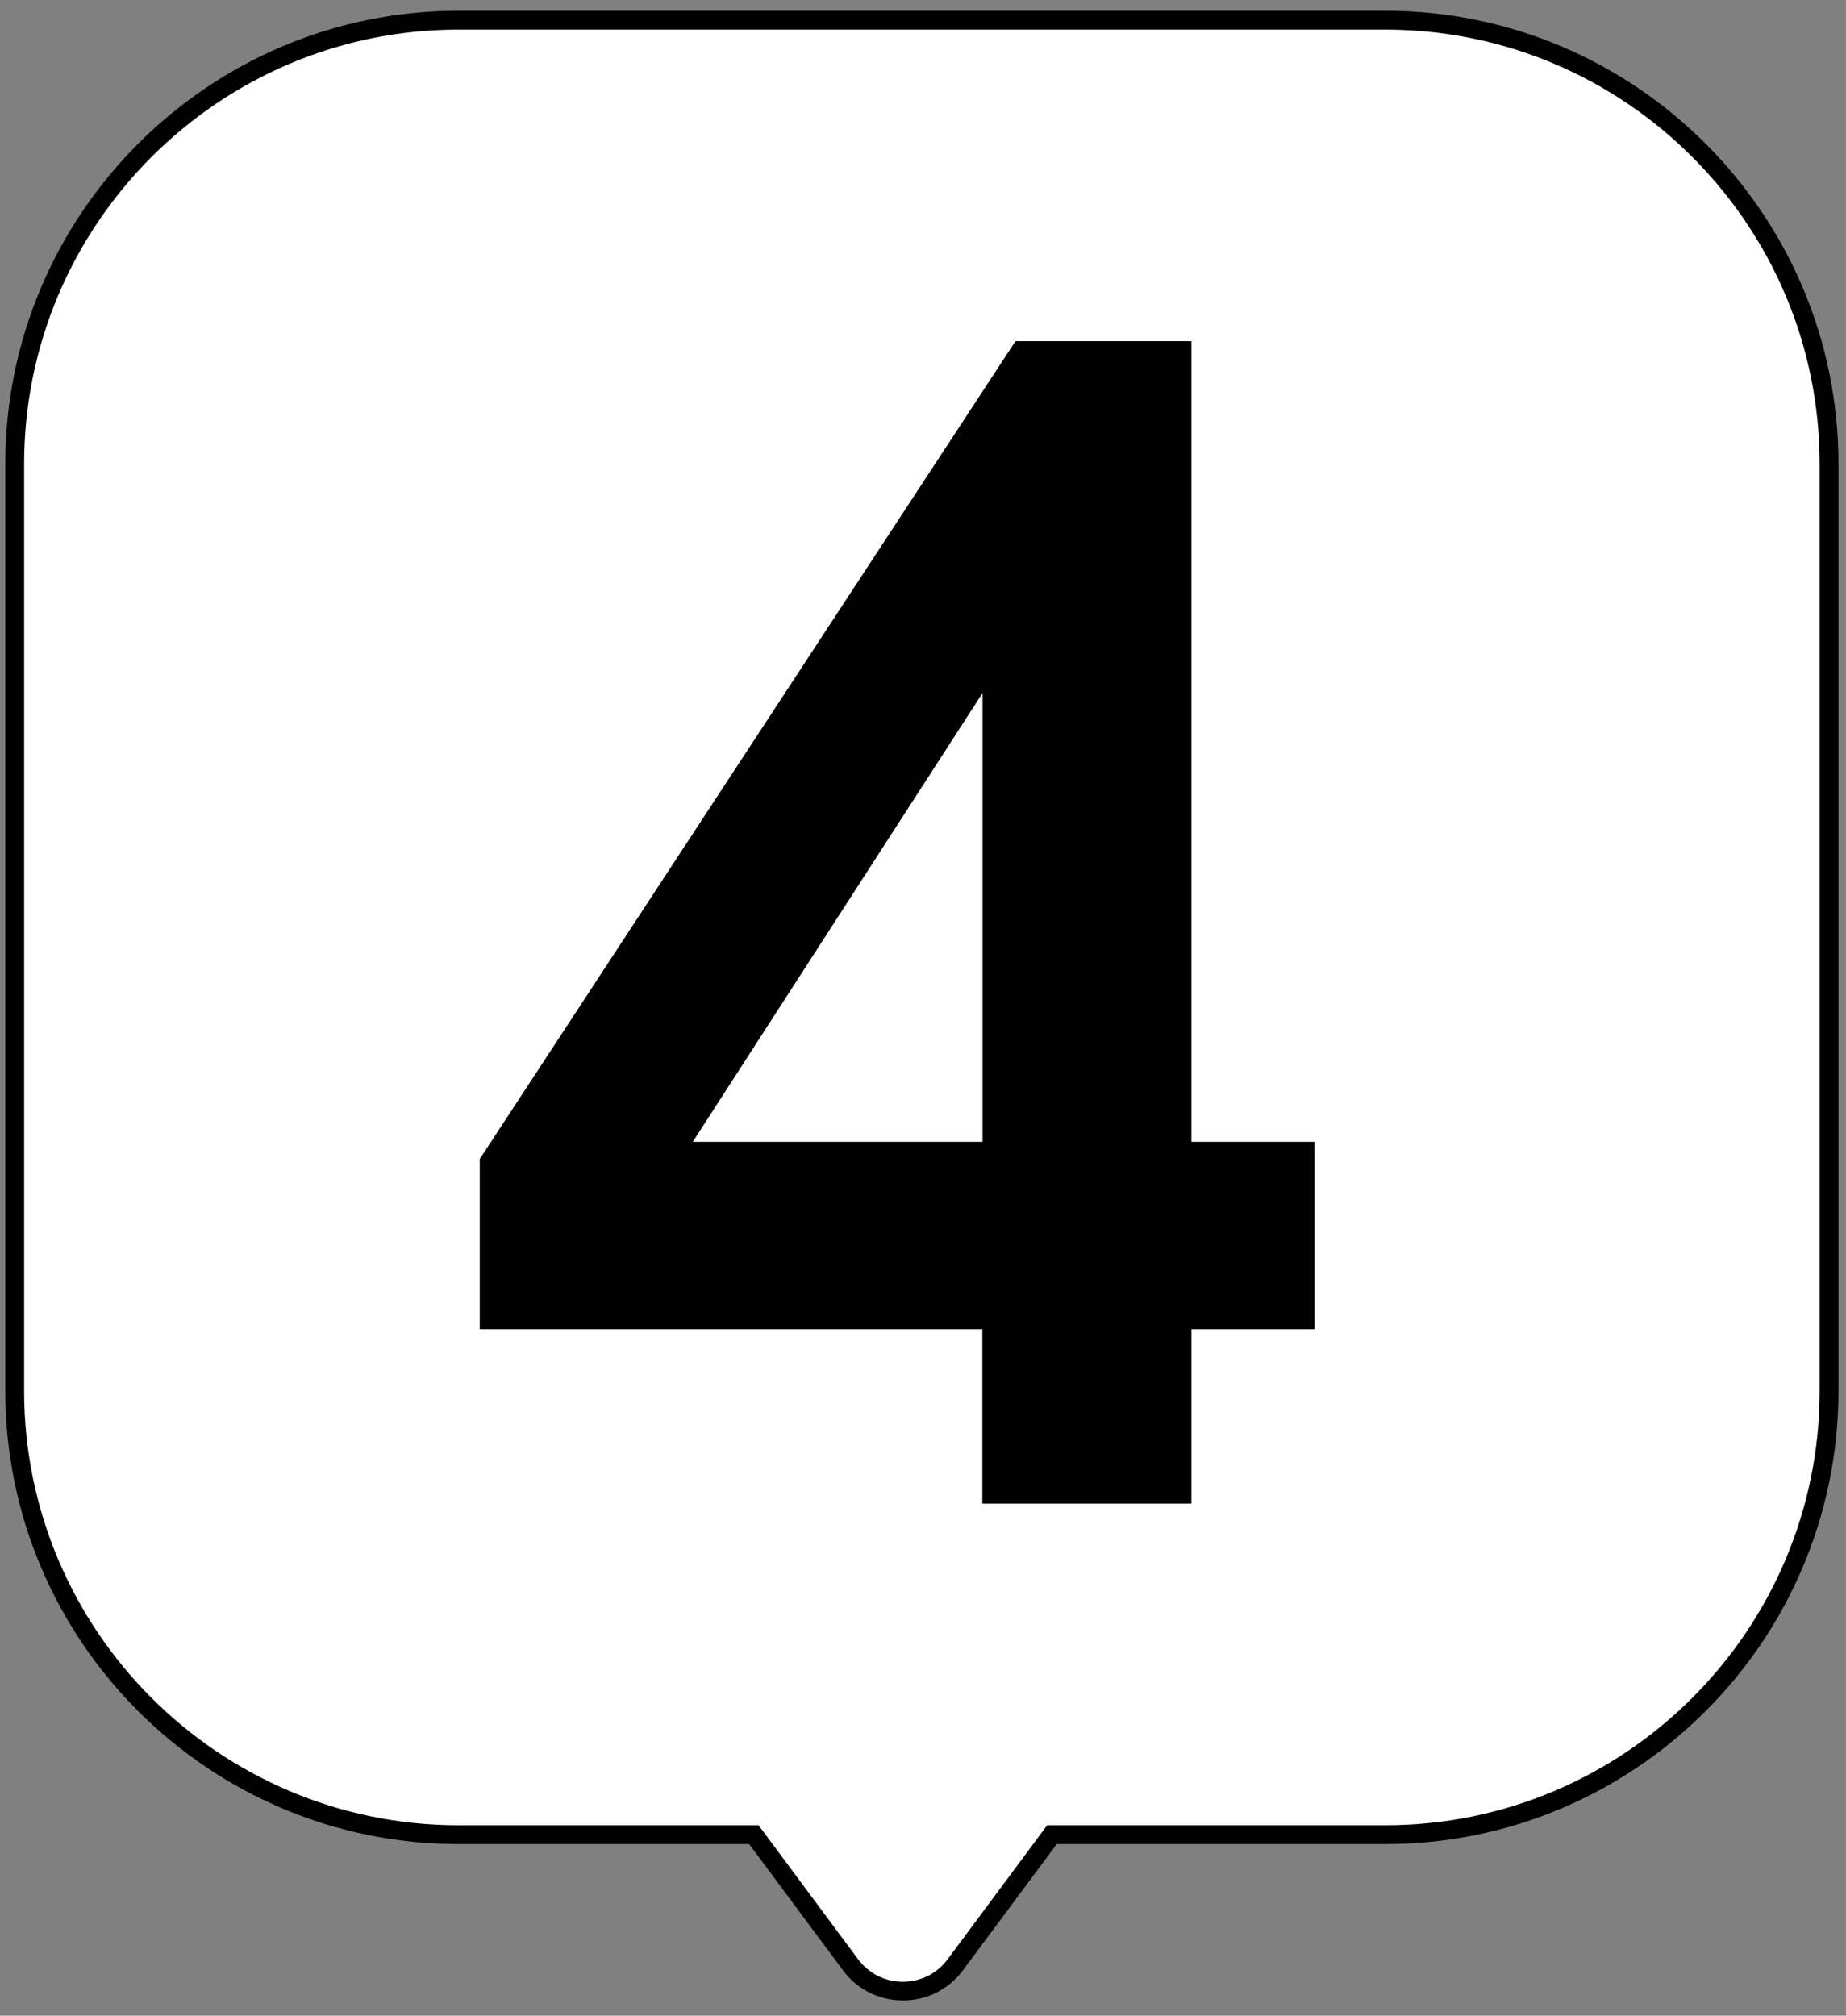
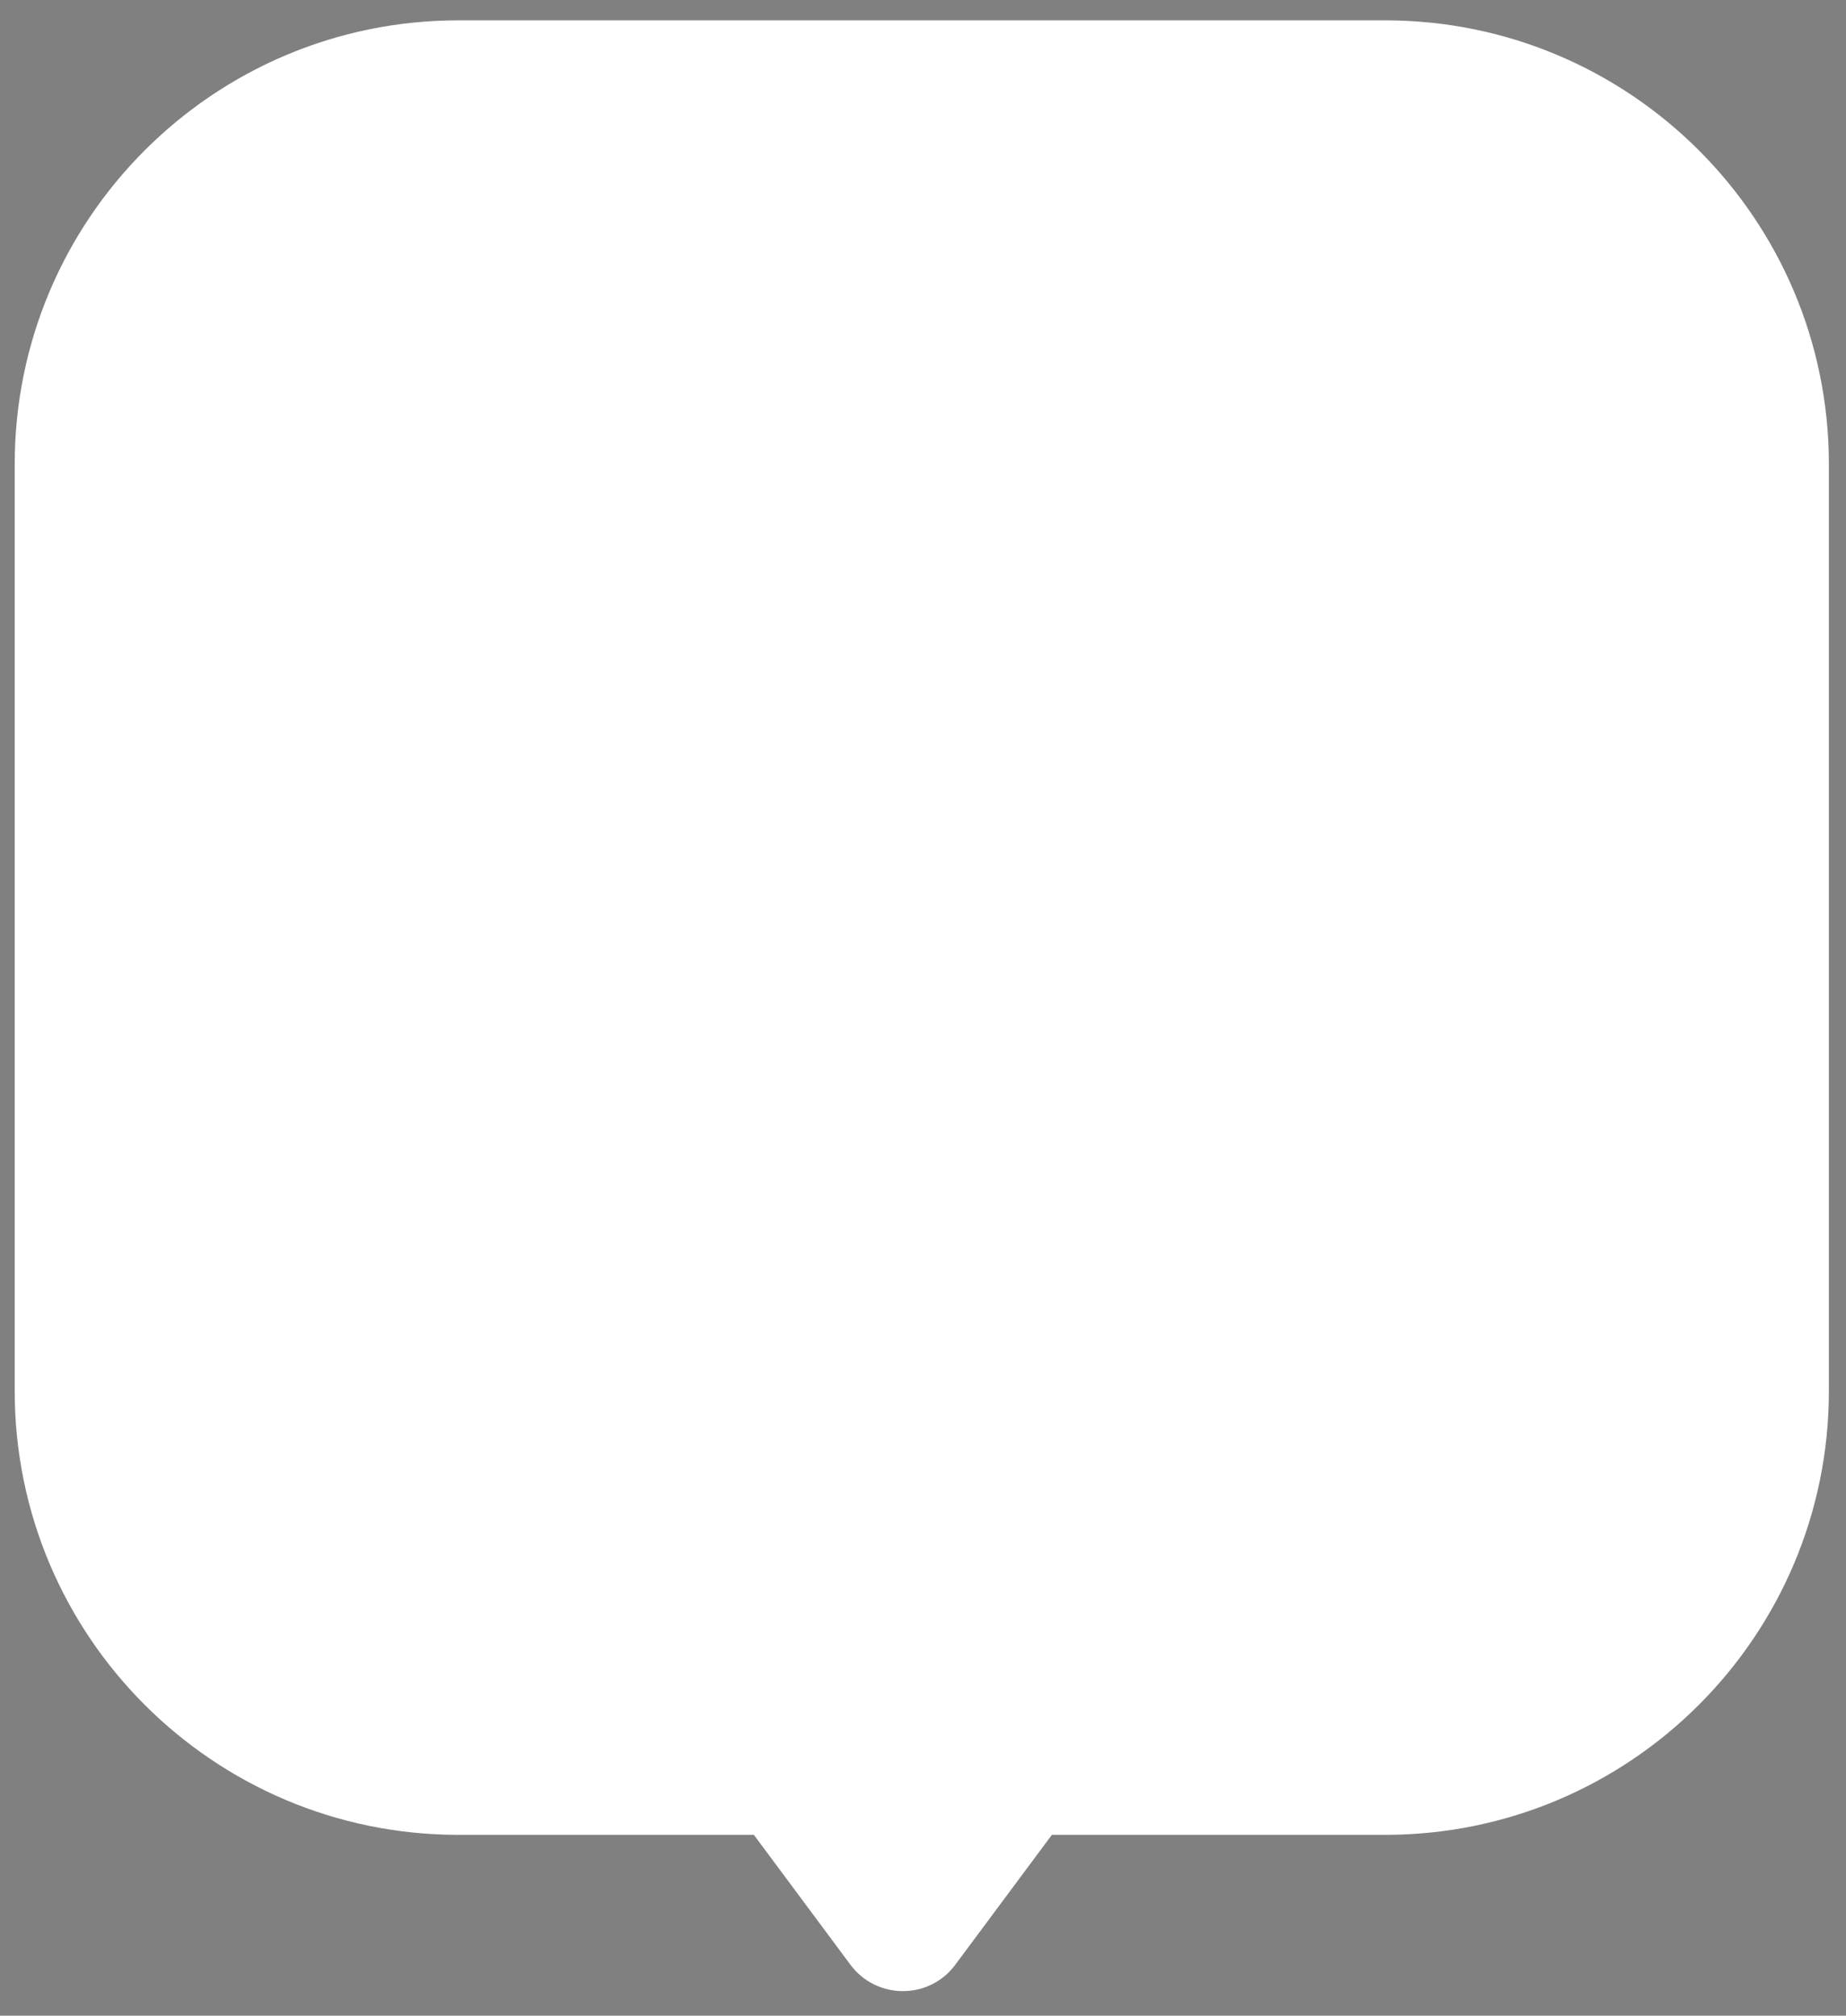
<svg xmlns="http://www.w3.org/2000/svg" width="98" height="107" viewBox="0 0 98 107" fill="none">
  <rect x="0" y="0" width="98" height="107" fill="#808080" stroke="none" />
  <path d="M73.541 1.08H24.341C11.331 1.08 0.781 11.63 0.781 24.64V73.84C0.781 86.85 11.331 97.4 24.341 97.4H40.021L45.151 104.3C46.541 106.16 49.331 106.16 50.711 104.3L55.841 97.4H73.531C86.541 97.4 97.091 86.85 97.091 73.84V24.64C97.091 11.63 86.541 1.08 73.531 1.08H73.541Z" fill="white" />
-   <path d="M47.931 106.19C46.661 106.19 45.501 105.61 44.751 104.59L39.771 97.89H24.341C11.081 97.89 0.281 87.1 0.281 73.83V24.63C0.281 11.37 11.071 0.57 24.341 0.57H73.541C86.801 0.57 97.601 11.36 97.601 24.63V73.83C97.601 87.09 86.811 97.89 73.541 97.89H56.101L51.121 104.59C50.361 105.61 49.201 106.19 47.941 106.19H47.931ZM24.341 1.57C11.631 1.57 1.281 11.91 1.281 24.63V73.83C1.281 86.54 11.621 96.89 24.341 96.89H40.271L45.551 104C46.121 104.76 46.981 105.2 47.931 105.2C48.881 105.2 49.751 104.76 50.311 104L55.591 96.89H73.541C86.251 96.89 96.601 86.55 96.601 73.83V24.63C96.601 11.92 86.261 1.57 73.541 1.57H24.341Z" fill="black" />
-   <path d="M25.479 61.51L53.909 18.11H63.249V60.61H69.779V70.56H63.249V79.82H52.149V70.56H25.469V61.5L25.479 61.51ZM52.159 60.61V36.79L36.779 60.61H52.159Z" fill="black" />
</svg>